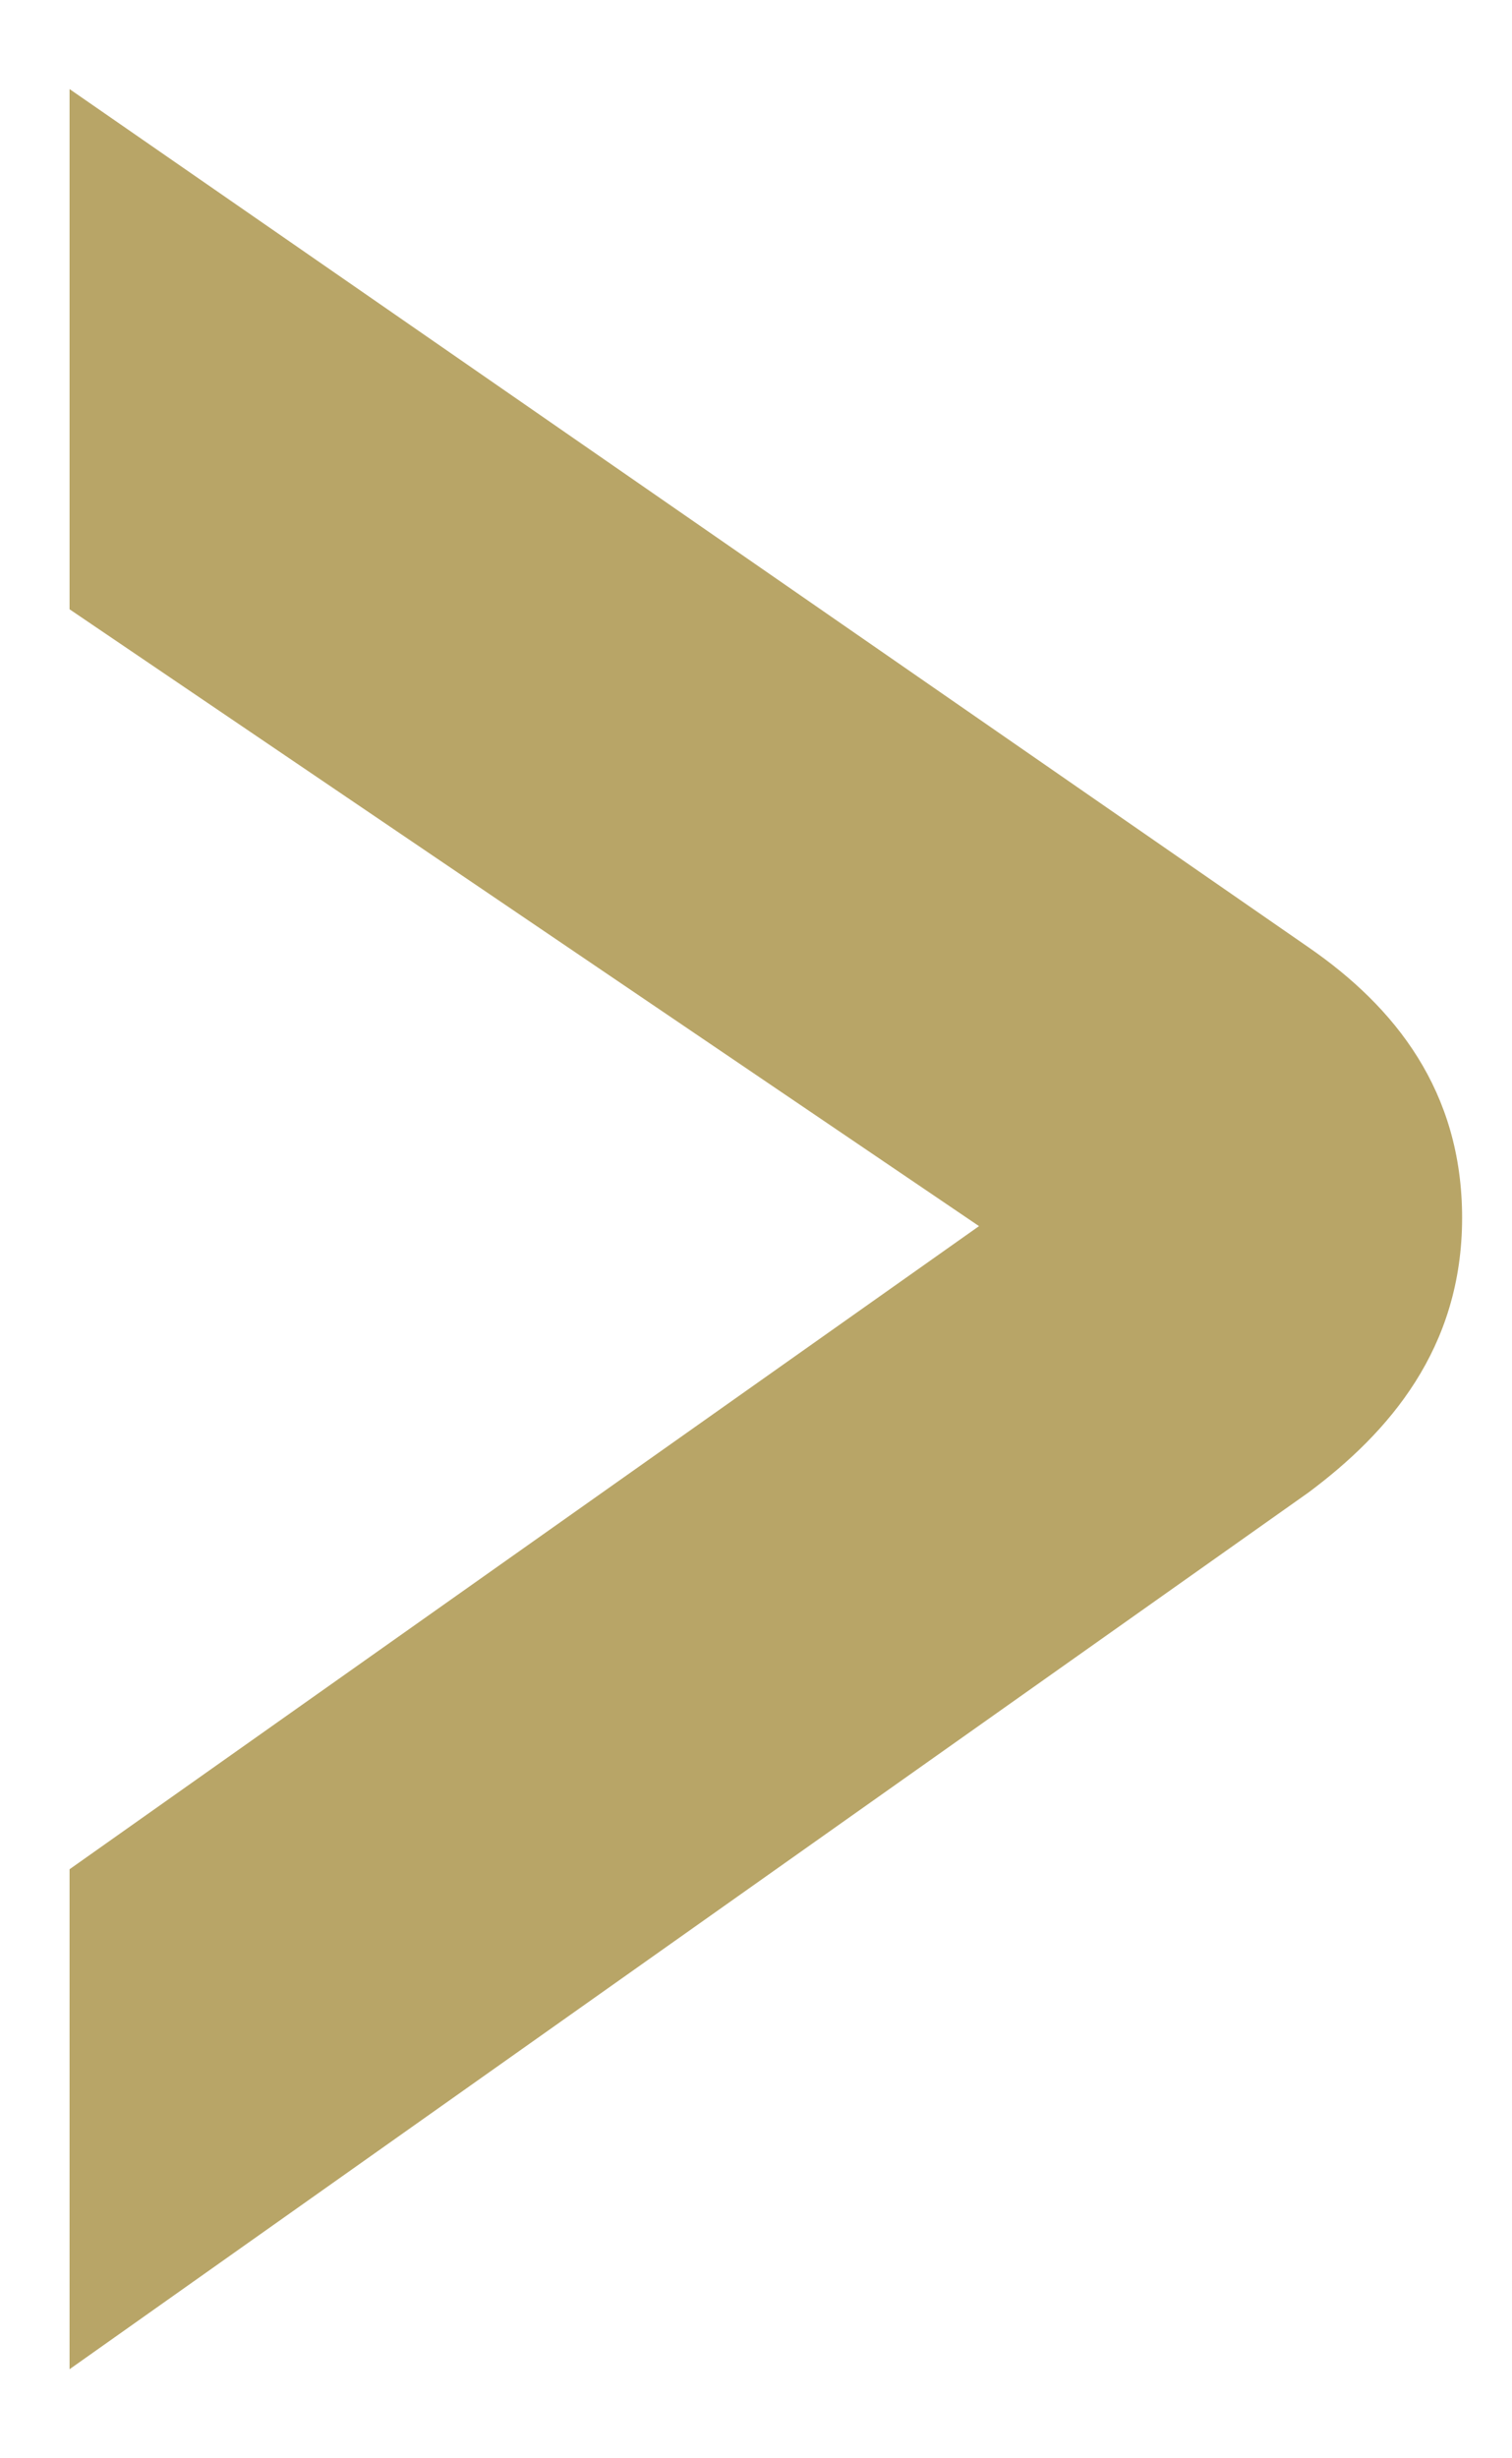
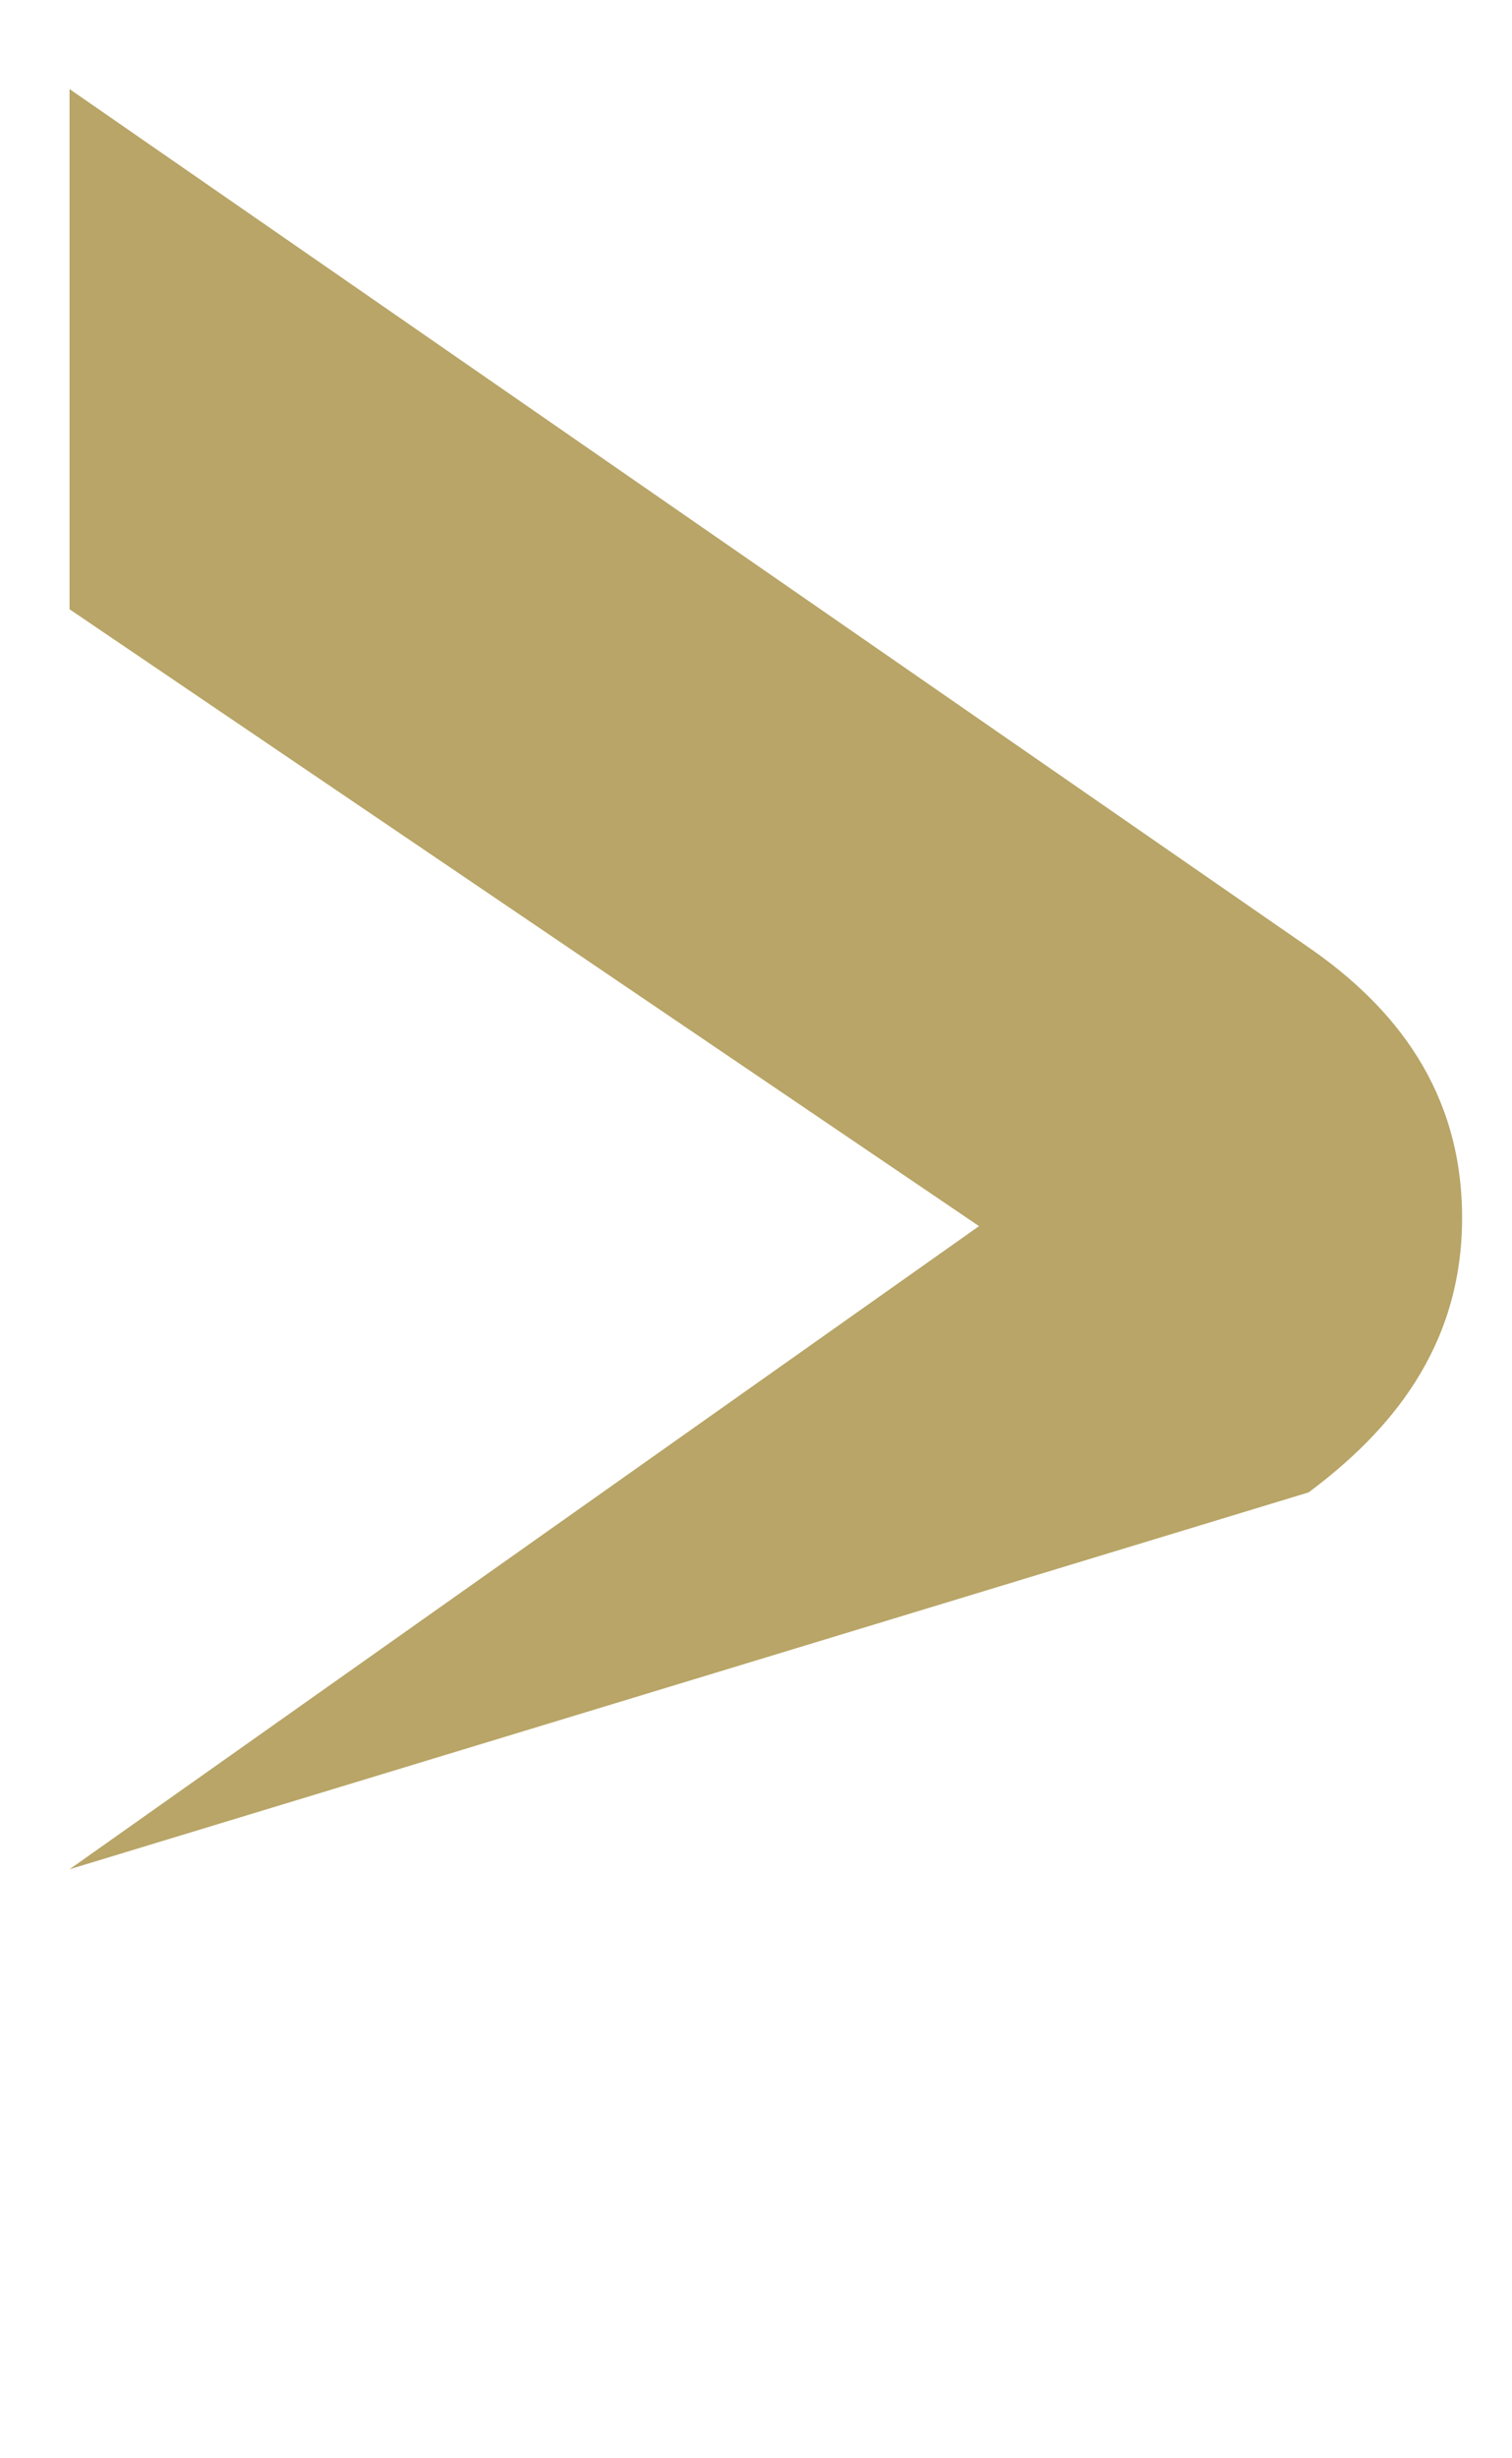
<svg xmlns="http://www.w3.org/2000/svg" width="8" height="13" viewBox="0 0 8 13" fill="none">
-   <path d="M0.368 9.885L5.18 6.484L0.368 3.222L0.368 0.471L6.924 5.01C7.379 5.324 7.736 5.768 7.736 6.44C7.736 7.133 7.346 7.577 6.924 7.892L0.368 12.529L0.368 9.885Z" fill="#B8A567" />
+   <path d="M0.368 9.885L5.18 6.484L0.368 3.222L0.368 0.471L6.924 5.01C7.379 5.324 7.736 5.768 7.736 6.44C7.736 7.133 7.346 7.577 6.924 7.892L0.368 9.885Z" fill="#B8A567" />
</svg>